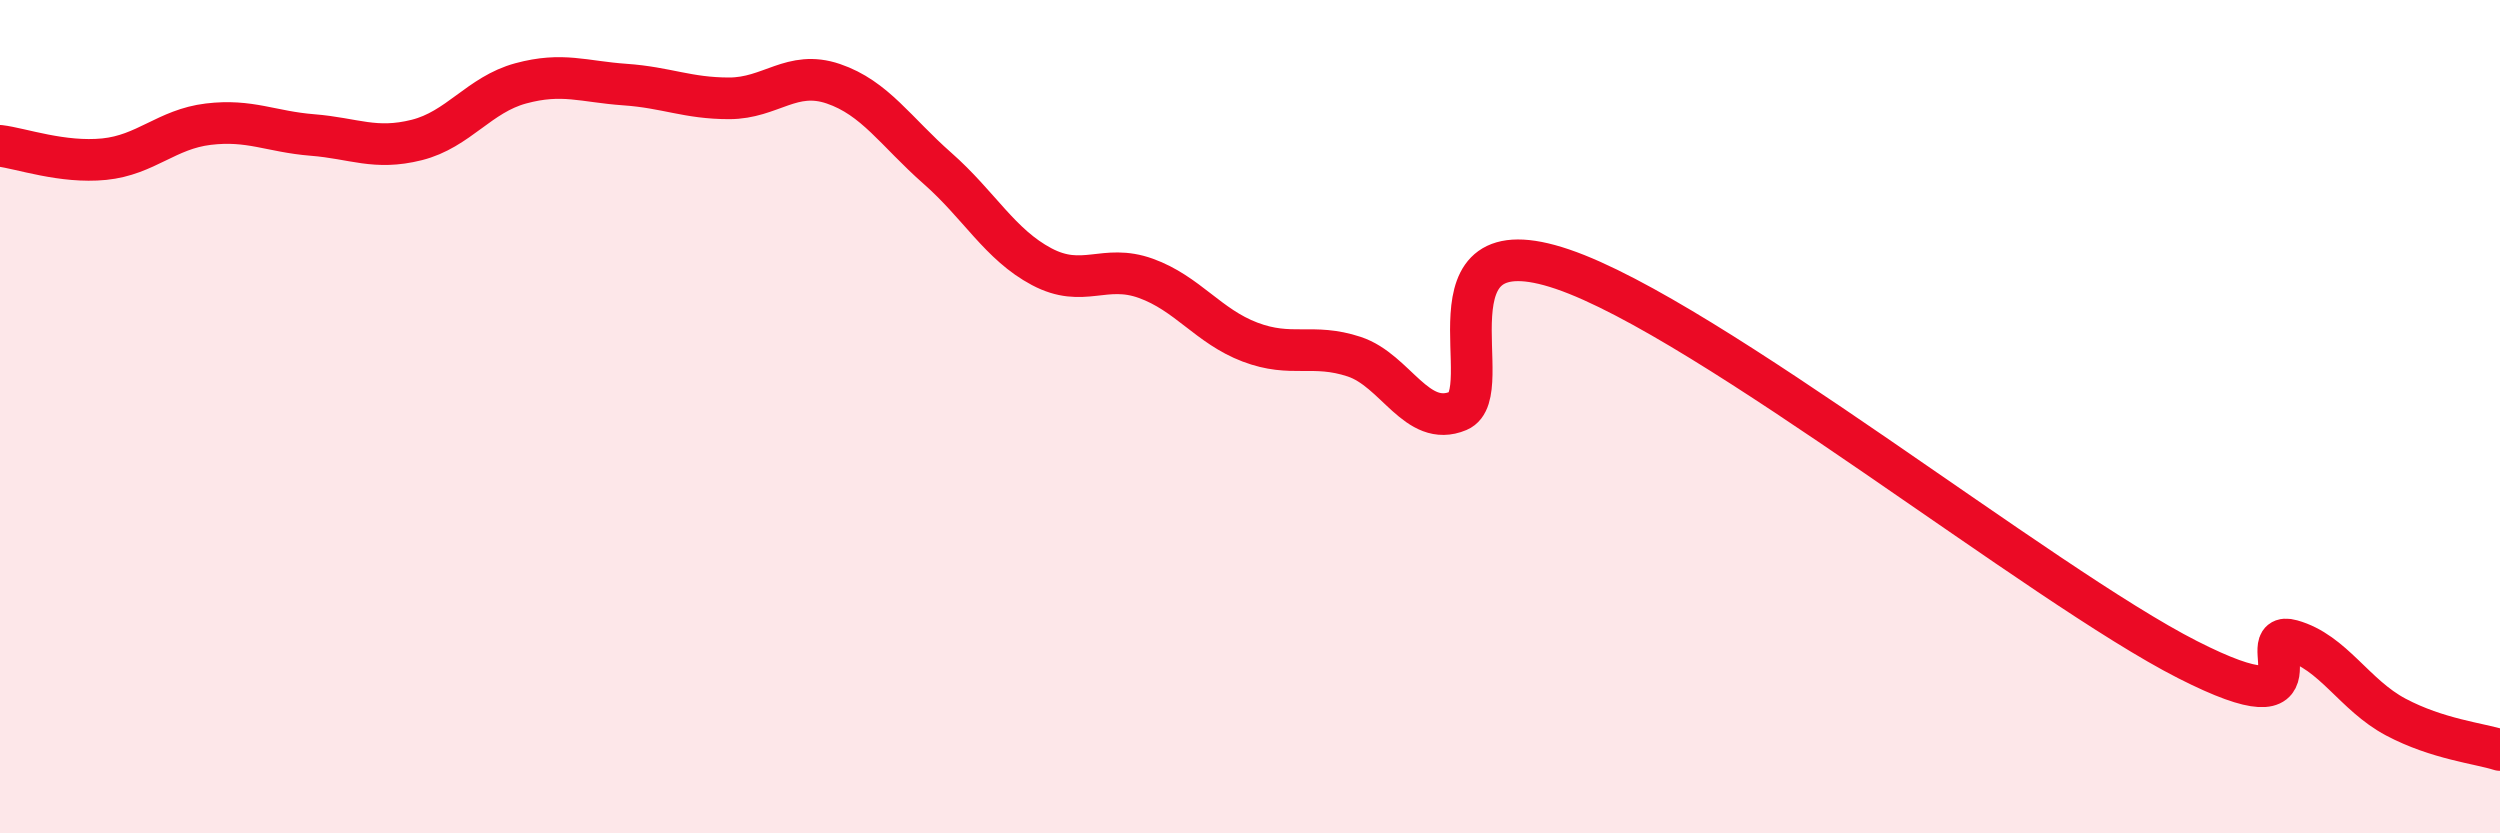
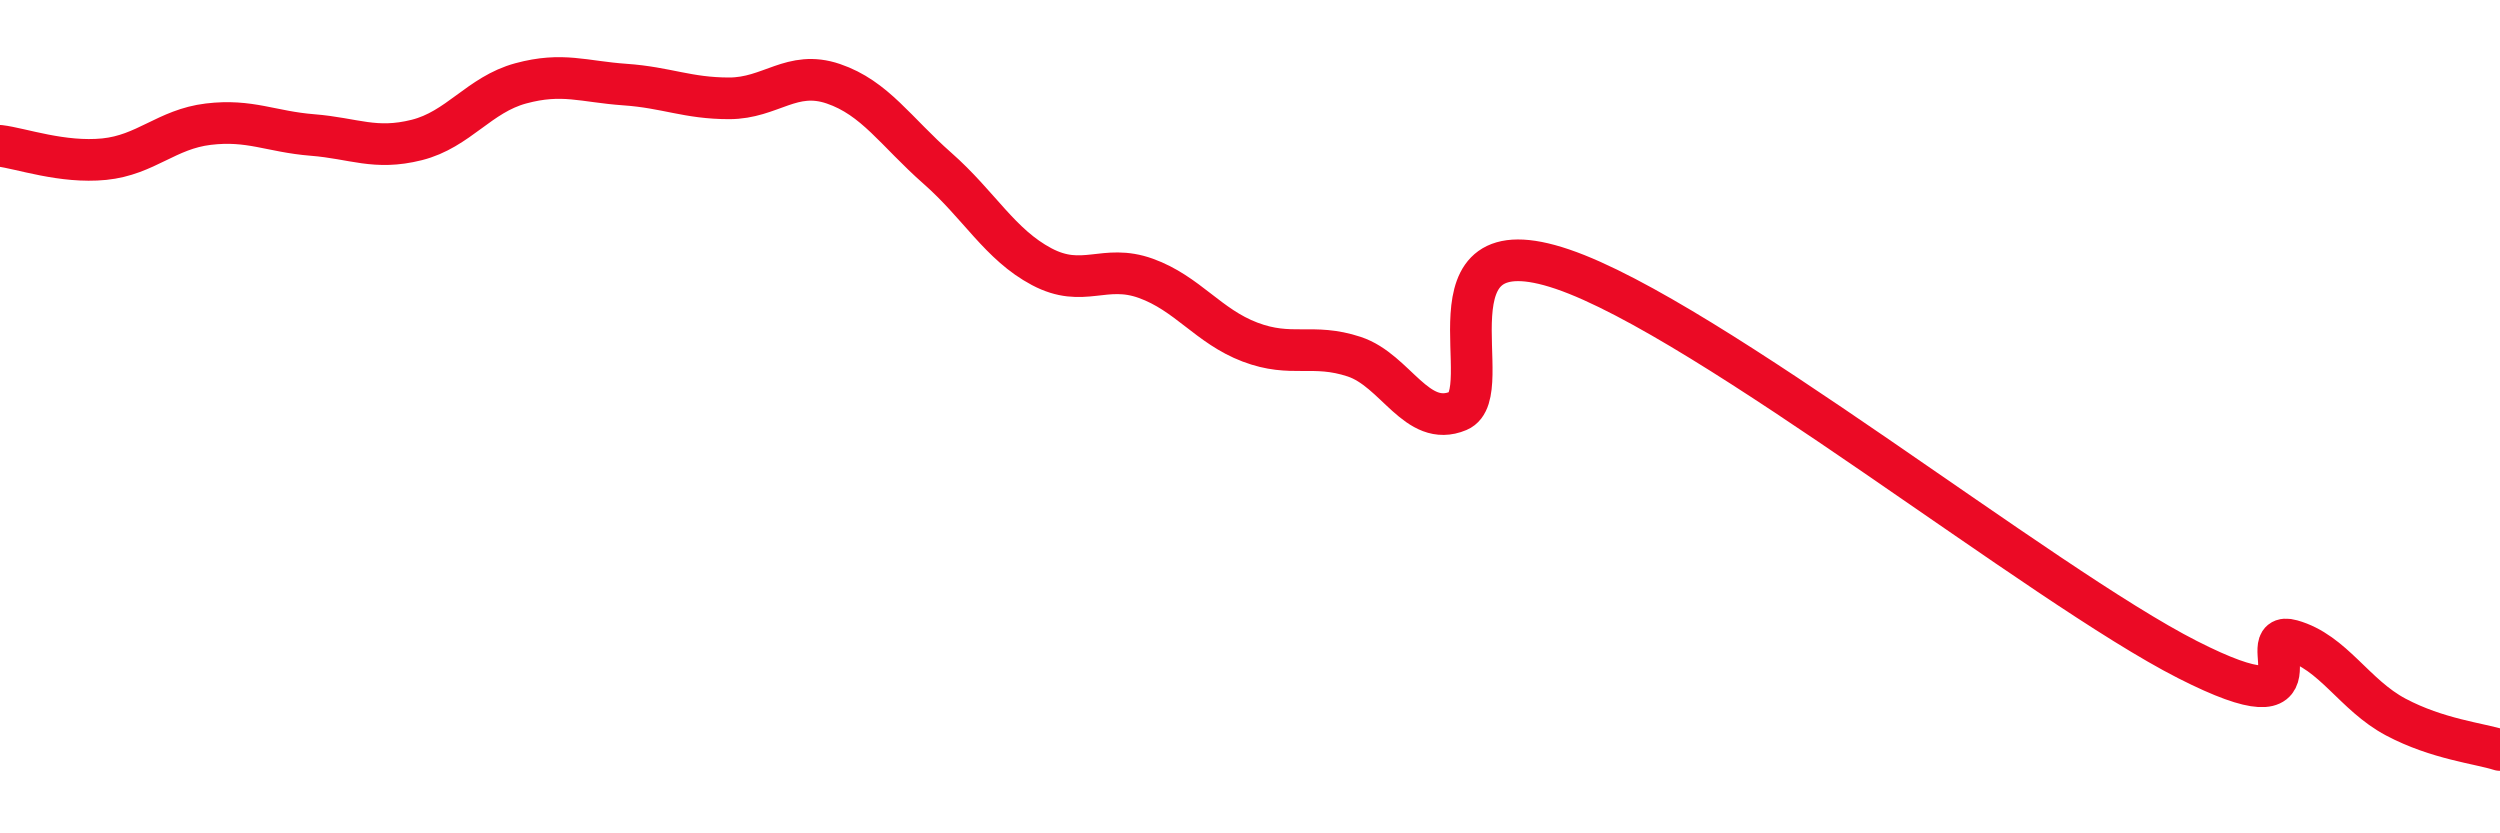
<svg xmlns="http://www.w3.org/2000/svg" width="60" height="20" viewBox="0 0 60 20">
-   <path d="M 0,3.5 C 0.5,3.56 1.5,3.92 2.5,3.82 C 3.5,3.72 4,3.1 5,2.98 C 6,2.86 6.5,3.16 7.5,3.24 C 8.5,3.32 9,3.61 10,3.36 C 11,3.11 11.5,2.27 12.5,2 C 13.5,1.73 14,1.96 15,2.03 C 16,2.1 16.5,2.36 17.5,2.36 C 18.5,2.36 19,1.67 20,2.01 C 21,2.35 21.5,3.16 22.5,4.04 C 23.5,4.92 24,5.87 25,6.4 C 26,6.93 26.5,6.32 27.5,6.68 C 28.5,7.04 29,7.83 30,8.21 C 31,8.59 31.5,8.23 32.5,8.56 C 33.5,8.89 34,10.28 35,9.86 C 36,9.44 34,5.27 37.5,6.46 C 41,7.65 49,14.05 52.5,15.83 C 56,17.61 54,15.09 55,15.37 C 56,15.65 56.5,16.68 57.5,17.21 C 58.5,17.74 59.5,17.84 60,18L60 20L0 20Z" fill="#EB0A25" opacity="0.1" stroke-linecap="round" stroke-linejoin="round" />
  <path d="M 0,3.5 C 0.5,3.56 1.5,3.92 2.5,3.82 C 3.5,3.72 4,3.1 5,2.98 C 6,2.86 6.5,3.16 7.5,3.24 C 8.5,3.32 9,3.61 10,3.36 C 11,3.11 11.5,2.27 12.5,2 C 13.5,1.73 14,1.96 15,2.03 C 16,2.1 16.5,2.36 17.5,2.36 C 18.5,2.36 19,1.67 20,2.01 C 21,2.35 21.5,3.16 22.5,4.04 C 23.5,4.92 24,5.87 25,6.4 C 26,6.93 26.5,6.32 27.5,6.68 C 28.5,7.04 29,7.83 30,8.21 C 31,8.59 31.5,8.23 32.5,8.56 C 33.5,8.89 34,10.28 35,9.86 C 36,9.44 34,5.27 37.5,6.46 C 41,7.65 49,14.05 52.5,15.83 C 56,17.61 54,15.09 55,15.37 C 56,15.65 56.5,16.68 57.5,17.21 C 58.5,17.74 59.5,17.84 60,18" stroke="#EB0A25" stroke-width="1" fill="none" stroke-linecap="round" stroke-linejoin="round" />
</svg>